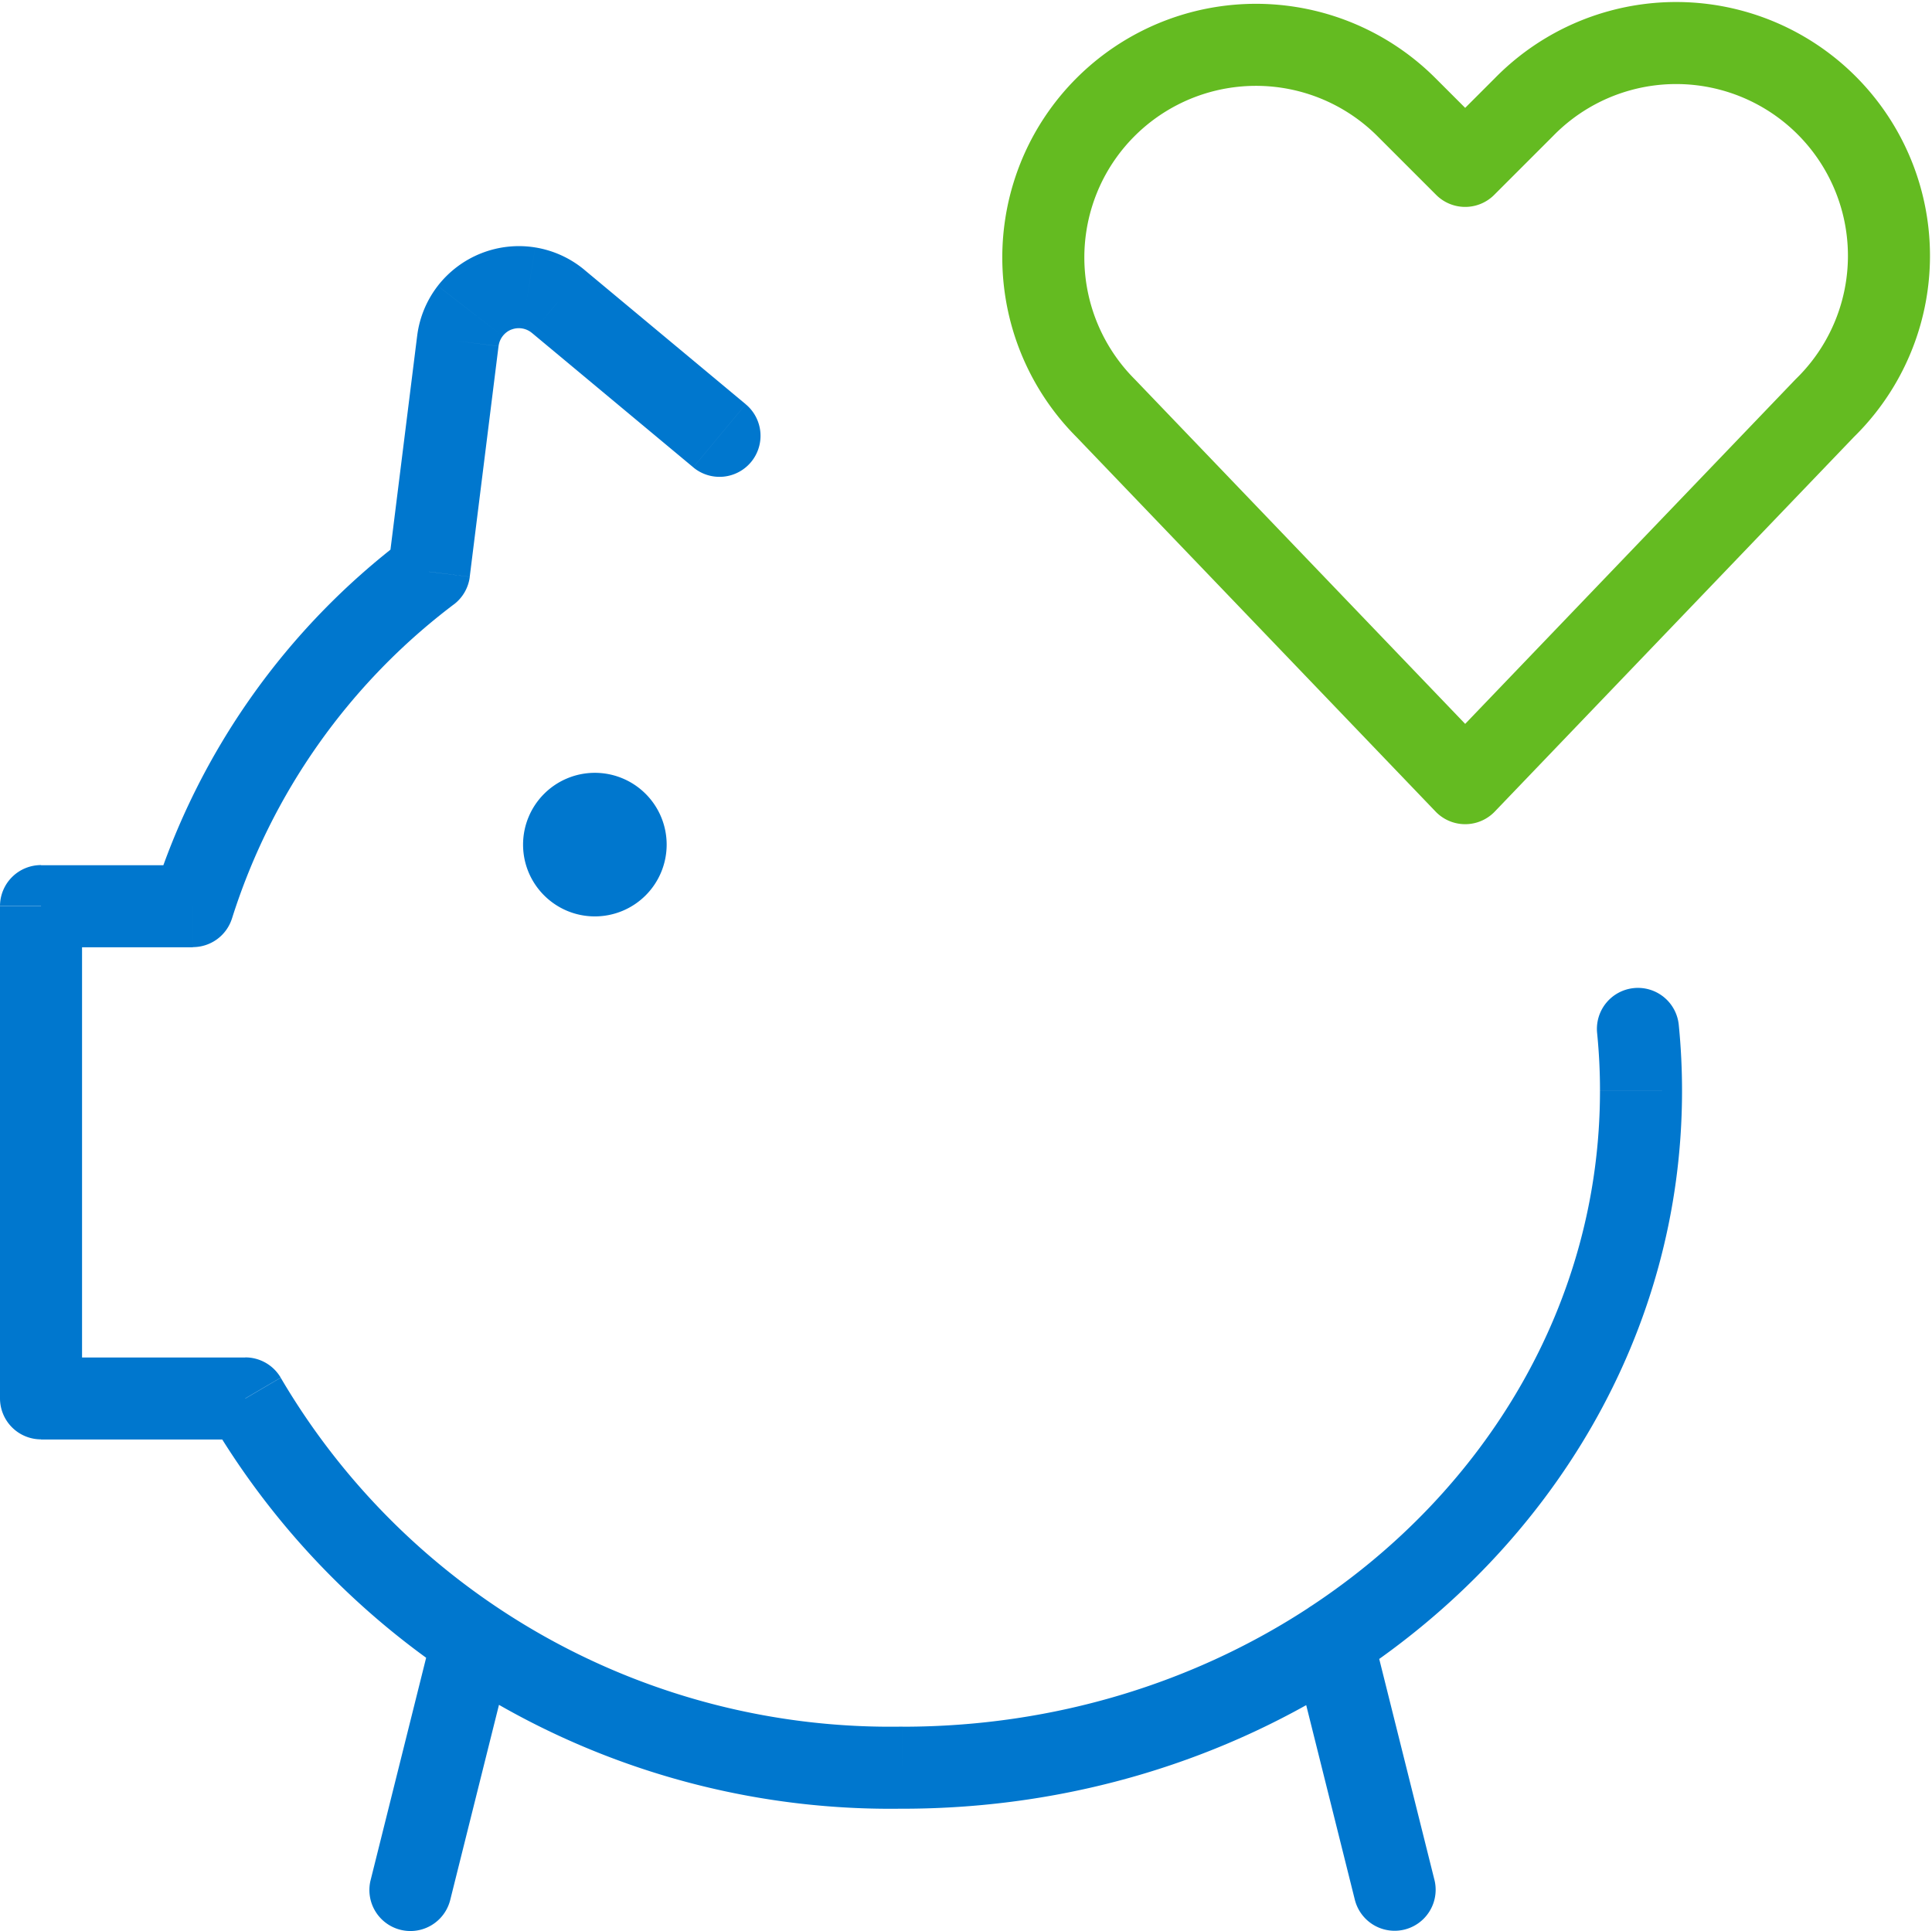
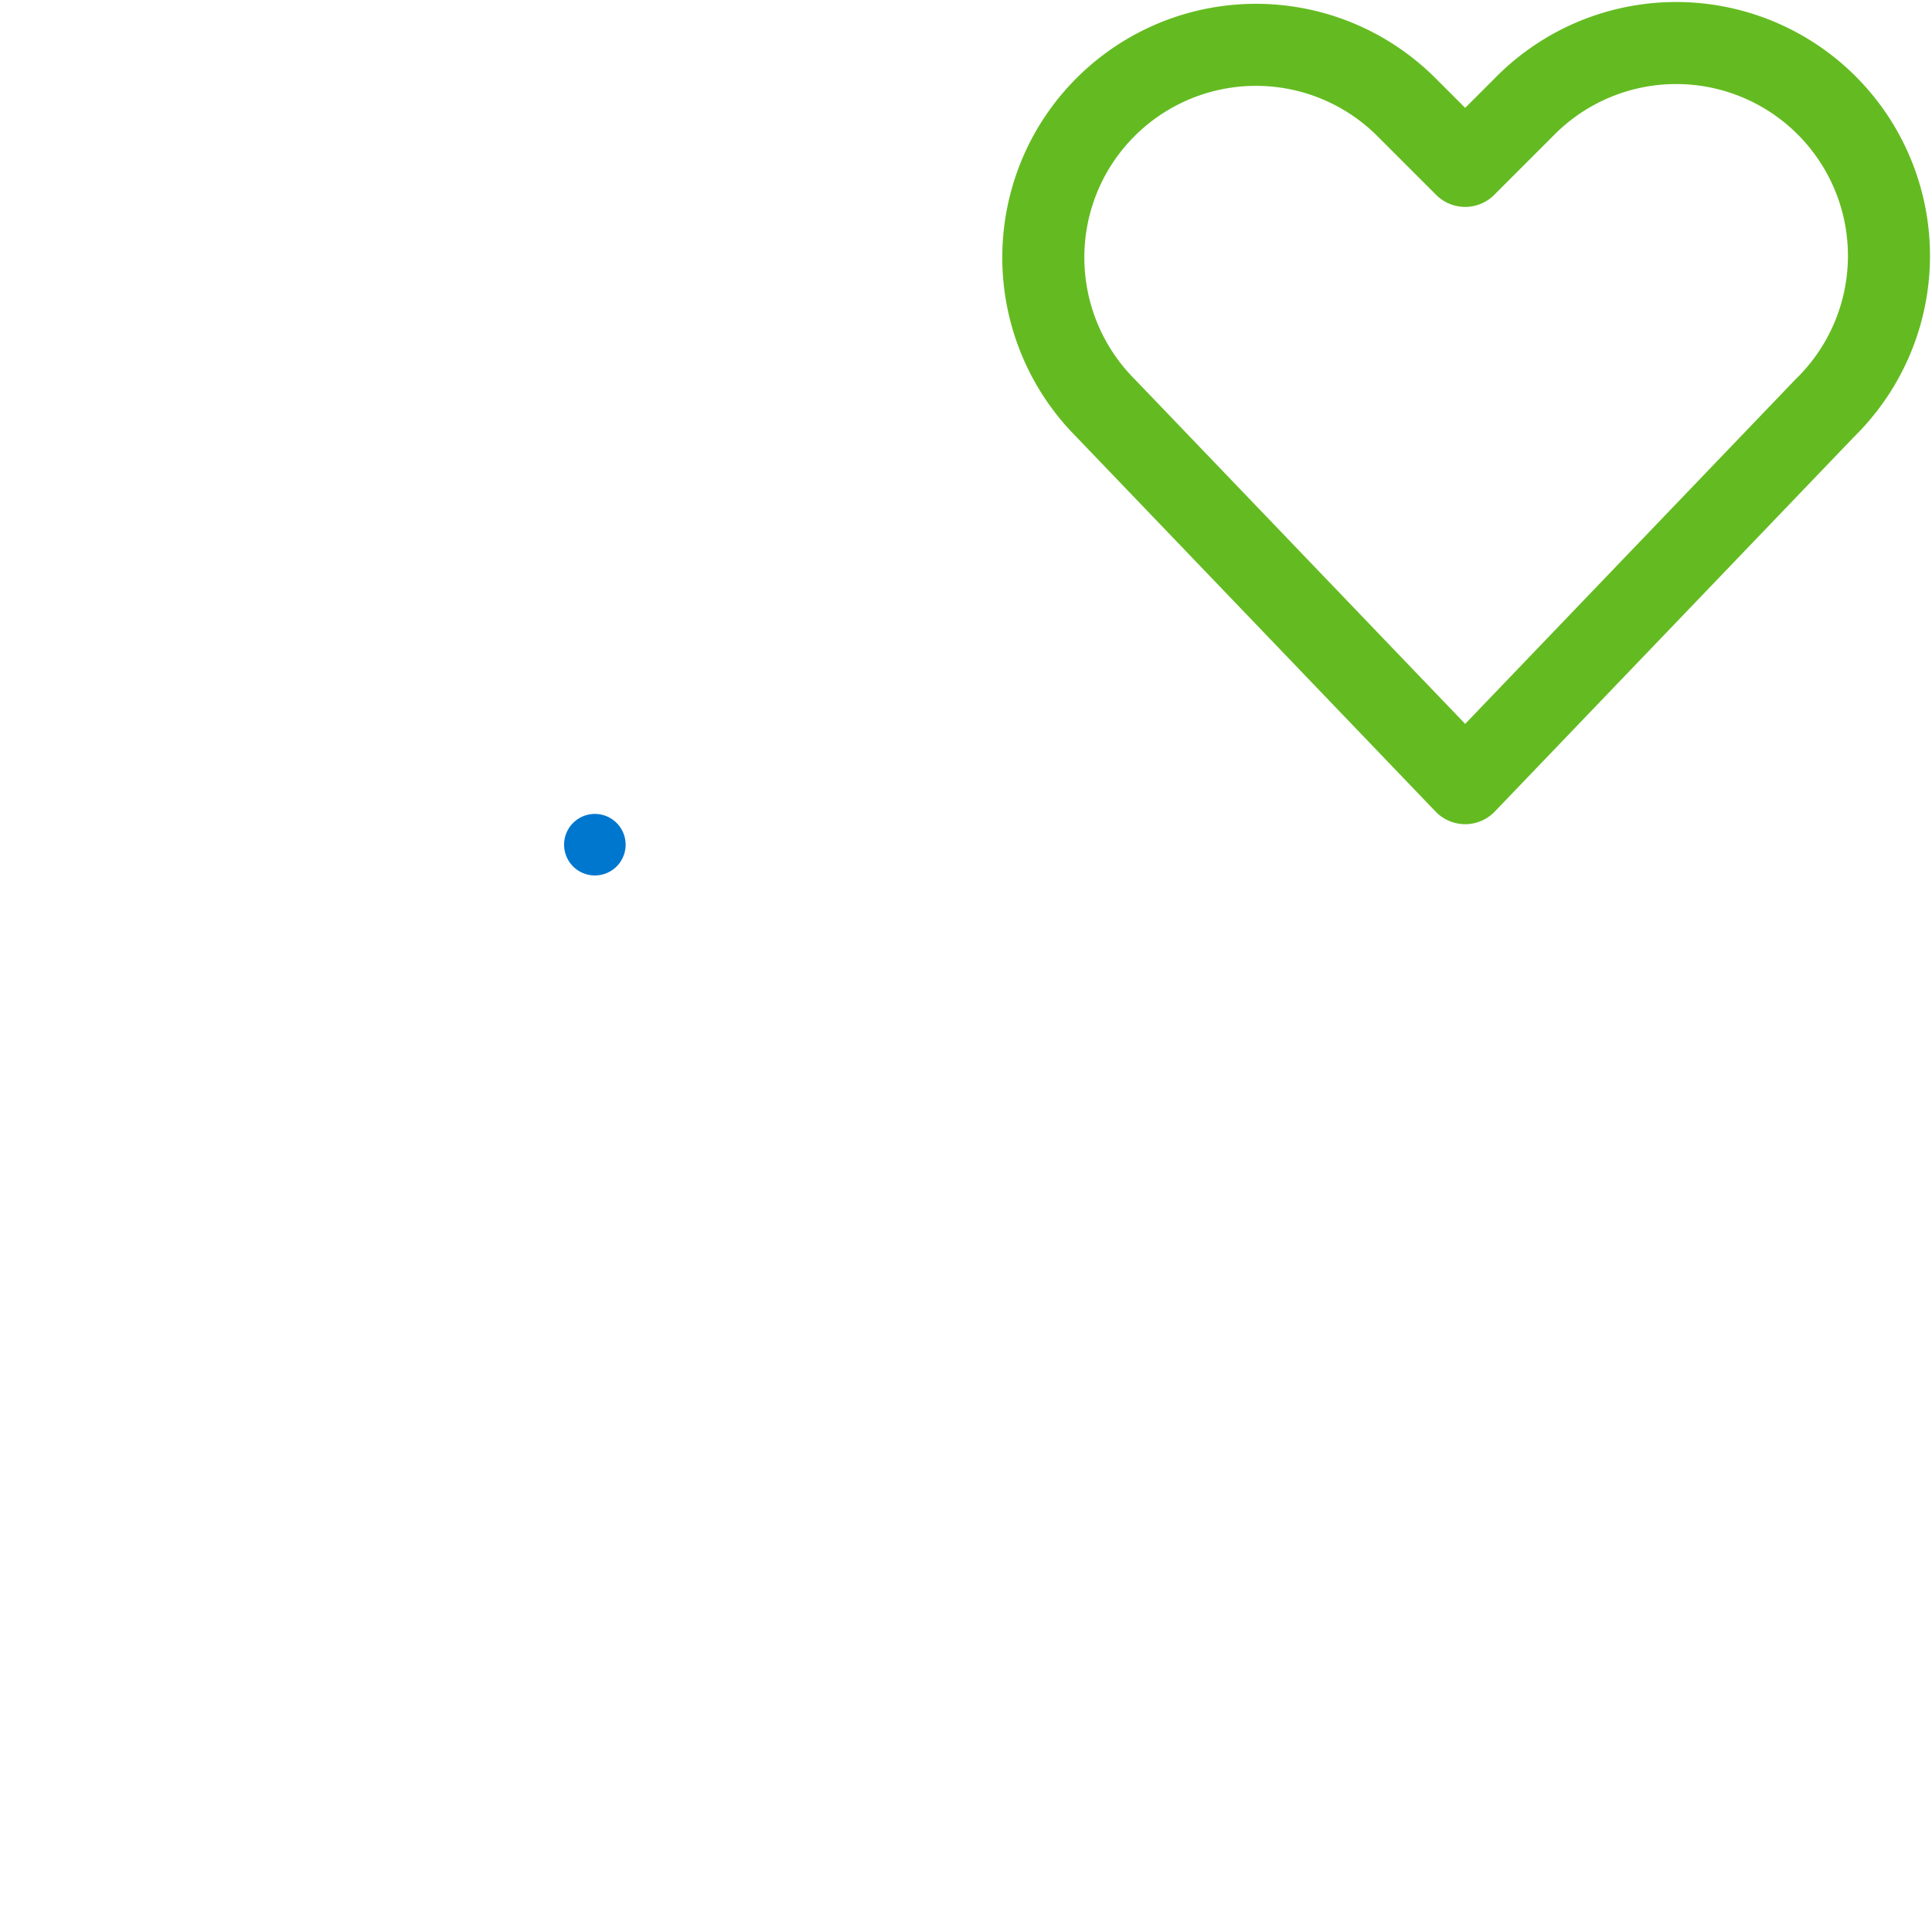
<svg xmlns="http://www.w3.org/2000/svg" viewBox="0 0 47.093 47.075">
  <path fill="none" stroke="#64bb21" stroke-linecap="round" stroke-linejoin="round" stroke-width="2" d="m35.714 19.092-8.766-9.144a5.2 5.2 0 0 1-.972-5.988 5.186 5.186 0 0 1 8.306-1.348l1.432 1.432 1.432-1.432a5.187 5.187 0 1 1 7.334 7.336z" />
-   <path fill="#0077ce" d="M13.75 20.592a.75.75 0 1 0 1.5 0 .75.75 0 0 0-1.5 0z" />
-   <path fill="#0077ce" d="M12.492 40.242a1 1 0 0 0-1.94-.485zM9.03 45.849a1 1 0 0 0 1.94.485zm24.42-6.086a1 1 0 0 0-1.94.489zm-.42 6.57a1 1 0 0 0 1.94-.484l-1.94.485zm-16.132-34.94a1 1 0 1 0 1.28-1.537zm-3.29-4.043-.642.767.002.002zm-.722-.33.16-.987-.16.988zm-.79.086.368.93-.367-.93zm-.634.477.79.612h.001l-.79-.612zm-.302.733.992.124v-.001zm-.702 5.623.603.797a1 1 0 0 0 .39-.674zM4.7 22.089v1a1 1 0 0 0 .954-.697zm-3.7 0v-1a1 1 0 0 0-1 1zm0 12H0a1 1 0 0 0 1 1zm4.98 0 .862-.505a1 1 0 0 0-.862-.493v1zm6.793 6.668.49-.872zM22 43.092v-1h-.016zm18-16.5-1-.002v.002zm.921-1.6a1 1 0 1 0-1.99.199zm-30.37 14.765L9.03 45.85l1.94.485 1.522-6.092-1.94-.485zm20.96.495 1.939-.488-1.94.488zm-.001-.002 1.52 6.084 1.94-.485-1.52-6.083zM18.178 9.855l-3.93-3.274-1.28 1.537 3.93 3.274zM14.25 6.582a2.499 2.499 0 0 0-1.204-.55l-.32 1.975a.498.498 0 0 1 .24.11zm-1.204-.55a2.498 2.498 0 0 0-1.316.143l.734 1.86a.498.498 0 0 1 .262-.028zm-1.316.143c-.418.165-.784.44-1.059.794l1.582 1.225a.498.498 0 0 1 .211-.16zm-1.059.794a2.495 2.495 0 0 0-.503 1.224l1.985.245a.499.499 0 0 1 .1-.244L10.67 6.969zm-.503 1.223-.702 5.622 1.984.247.702-5.622zm-.313 4.947a17.412 17.412 0 0 0-6.109 8.65l1.908.604a15.412 15.412 0 0 1 5.407-7.658L9.855 13.14zM4.7 21.093H1v2h3.7zm-4.7 1v12h2v-12zm1 13h4.98v-2H1Zm4.118-.494a19.227 19.227 0 0 0 7.165 7.03l.98-1.742a17.227 17.227 0 0 1-6.42-6.3zm7.165 7.03a19.226 19.226 0 0 0 9.733 2.463l-.032-2c-3.051.05-6.06-.71-8.721-2.205zM22 44.093c4.106 0 7.915-1.2 11.03-3.247l-1.1-1.672c-2.788 1.834-6.216 2.92-9.93 2.92v2zm11.03-3.247c4.8-3.16 7.97-8.351 7.97-14.253h-2c0 5.154-2.764 9.75-7.07 12.58l1.1 1.672zM41 26.593c0-.535-.026-1.07-.079-1.601l-1.99.199c.046.465.07.932.069 1.4zM14.5 20.34a.25.25 0 0 1 .25.25h-2c0 .967.784 1.75 1.75 1.75zm.25.25a.25.25 0 0 1-.25.25v-2a1.75 1.75 0 0 0-1.75 1.75zm-.25 1.75a1.75 1.75 0 0 0 1.75-1.75h-2a.25.25 0 0 1 .25-.25zm1.75-1.75a1.75 1.75 0 0 0-1.75-1.75v2a.25.25 0 0 1-.25-.25z" />
+   <path fill="#0077ce" d="M13.75 20.592a.75.75 0 1 0 1.5 0 .75.75 0 0 0-1.5 0" />
</svg>